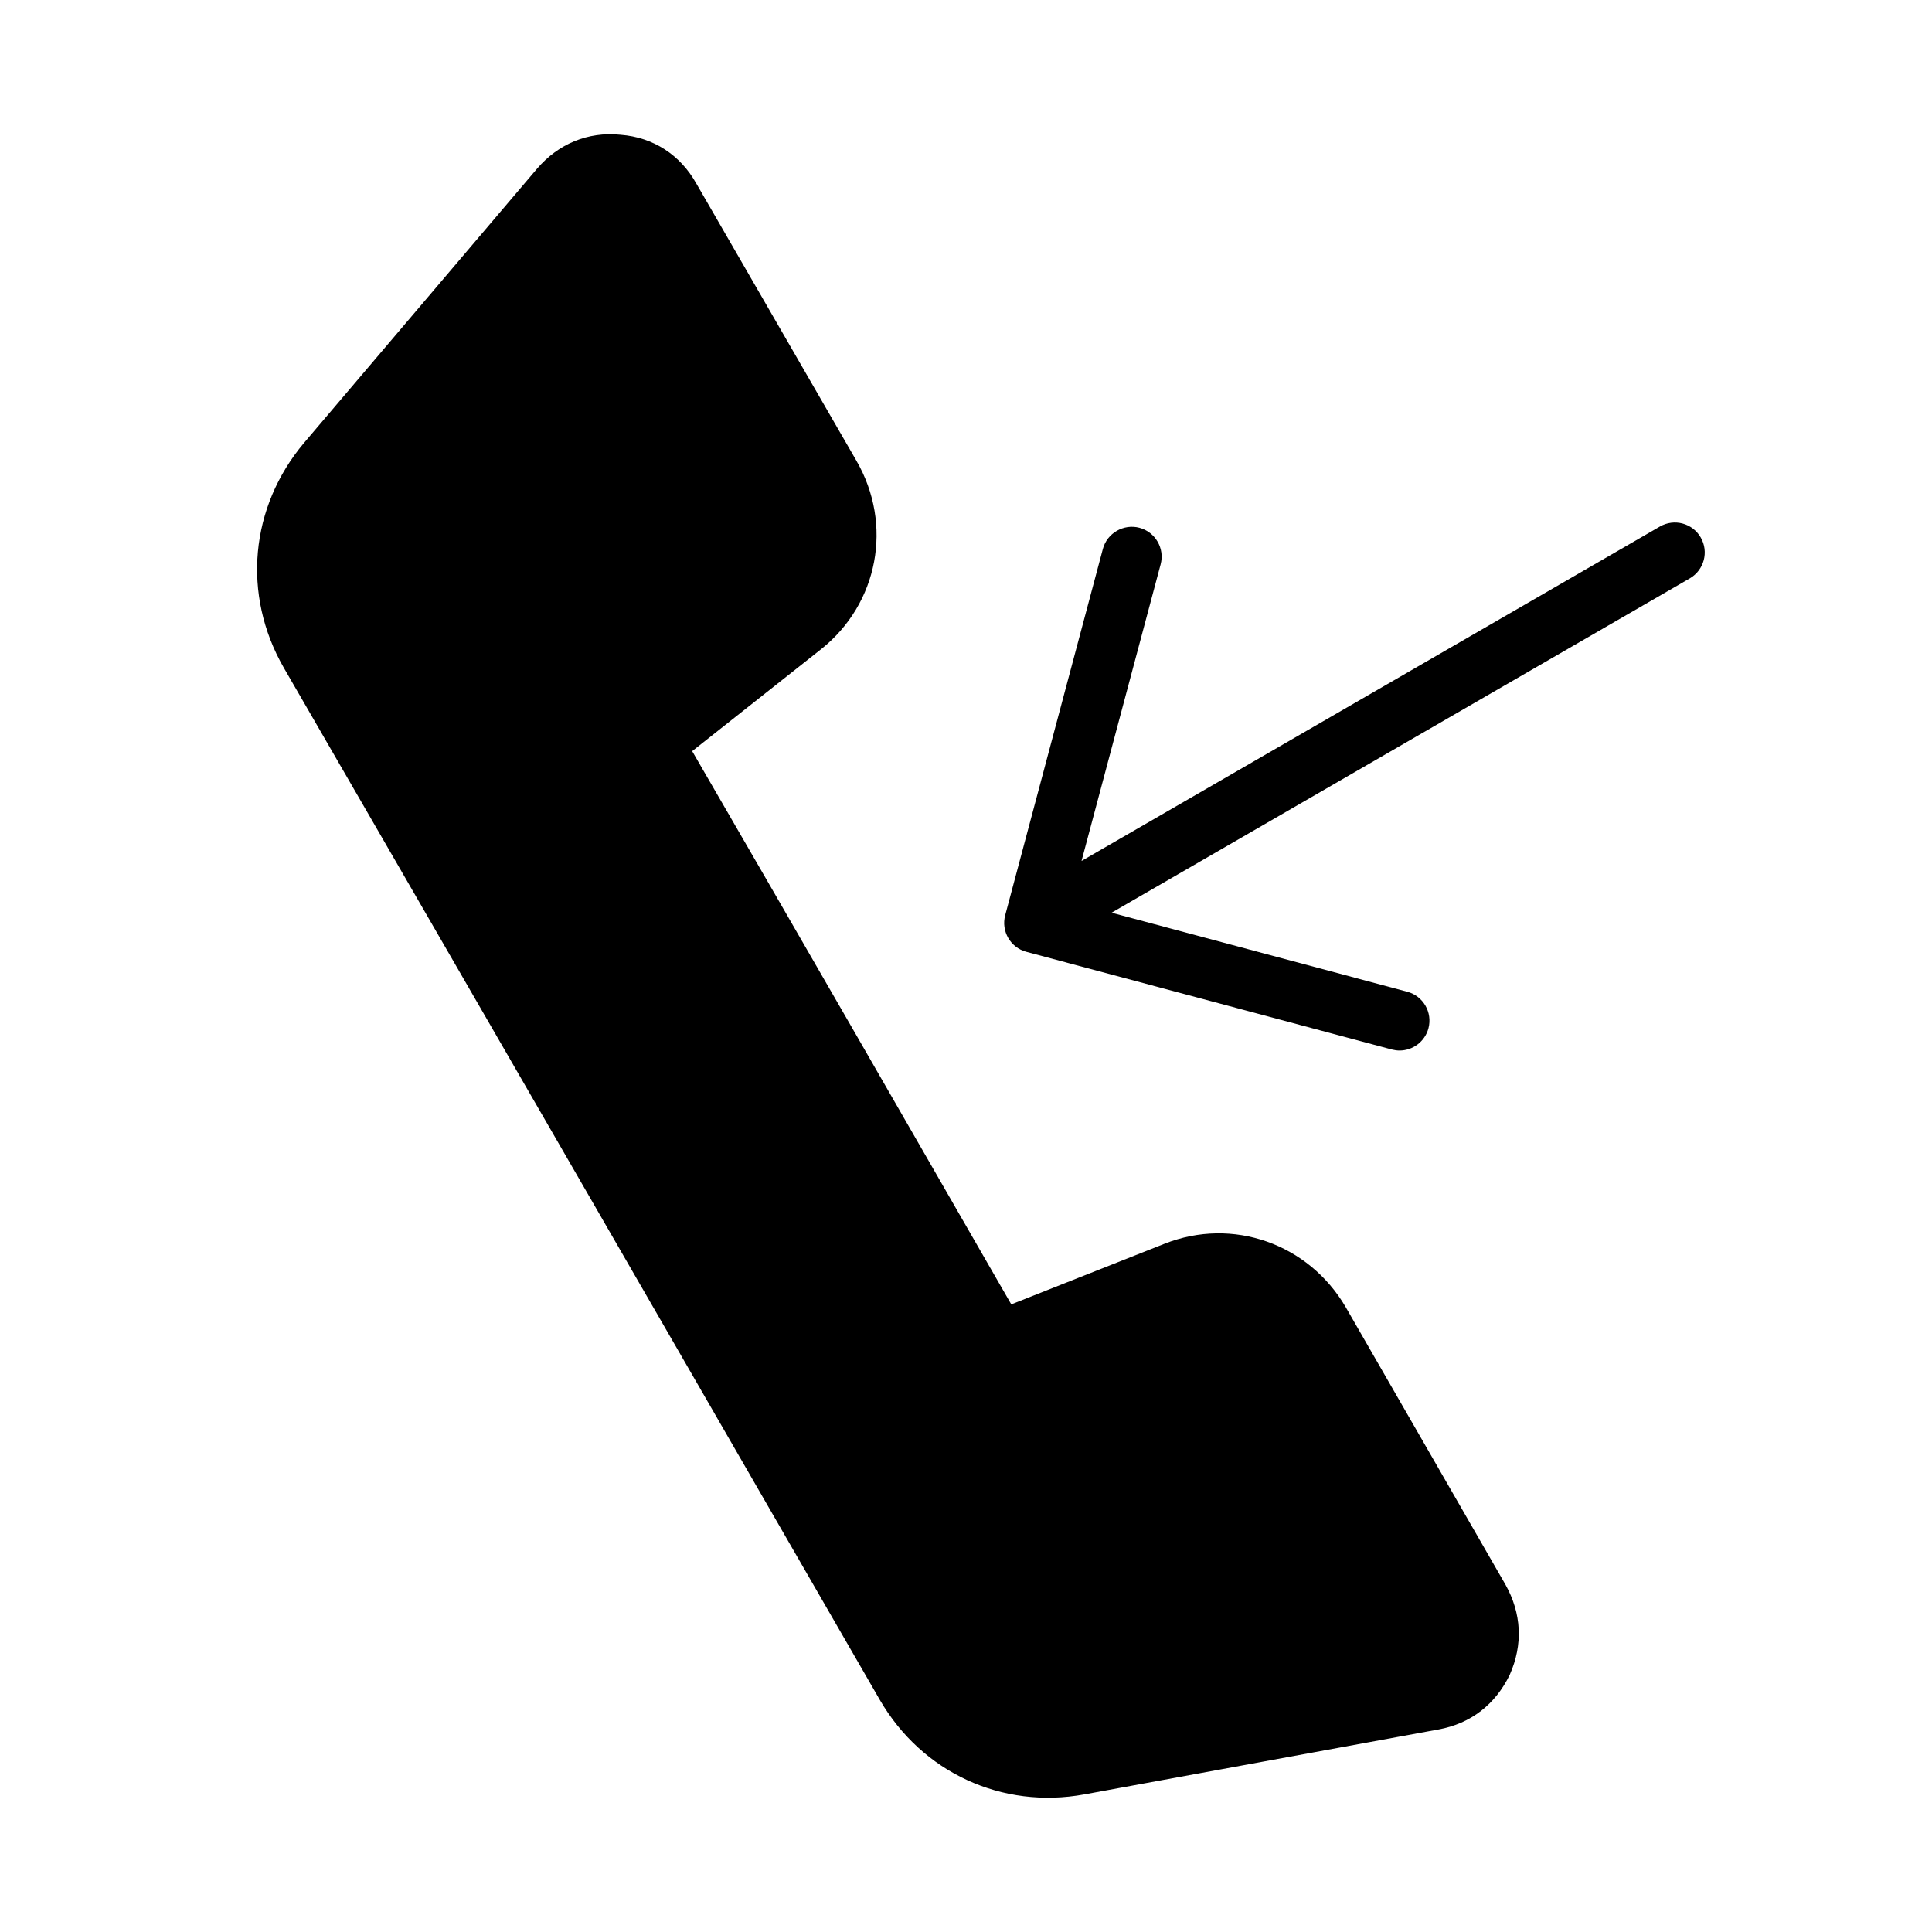
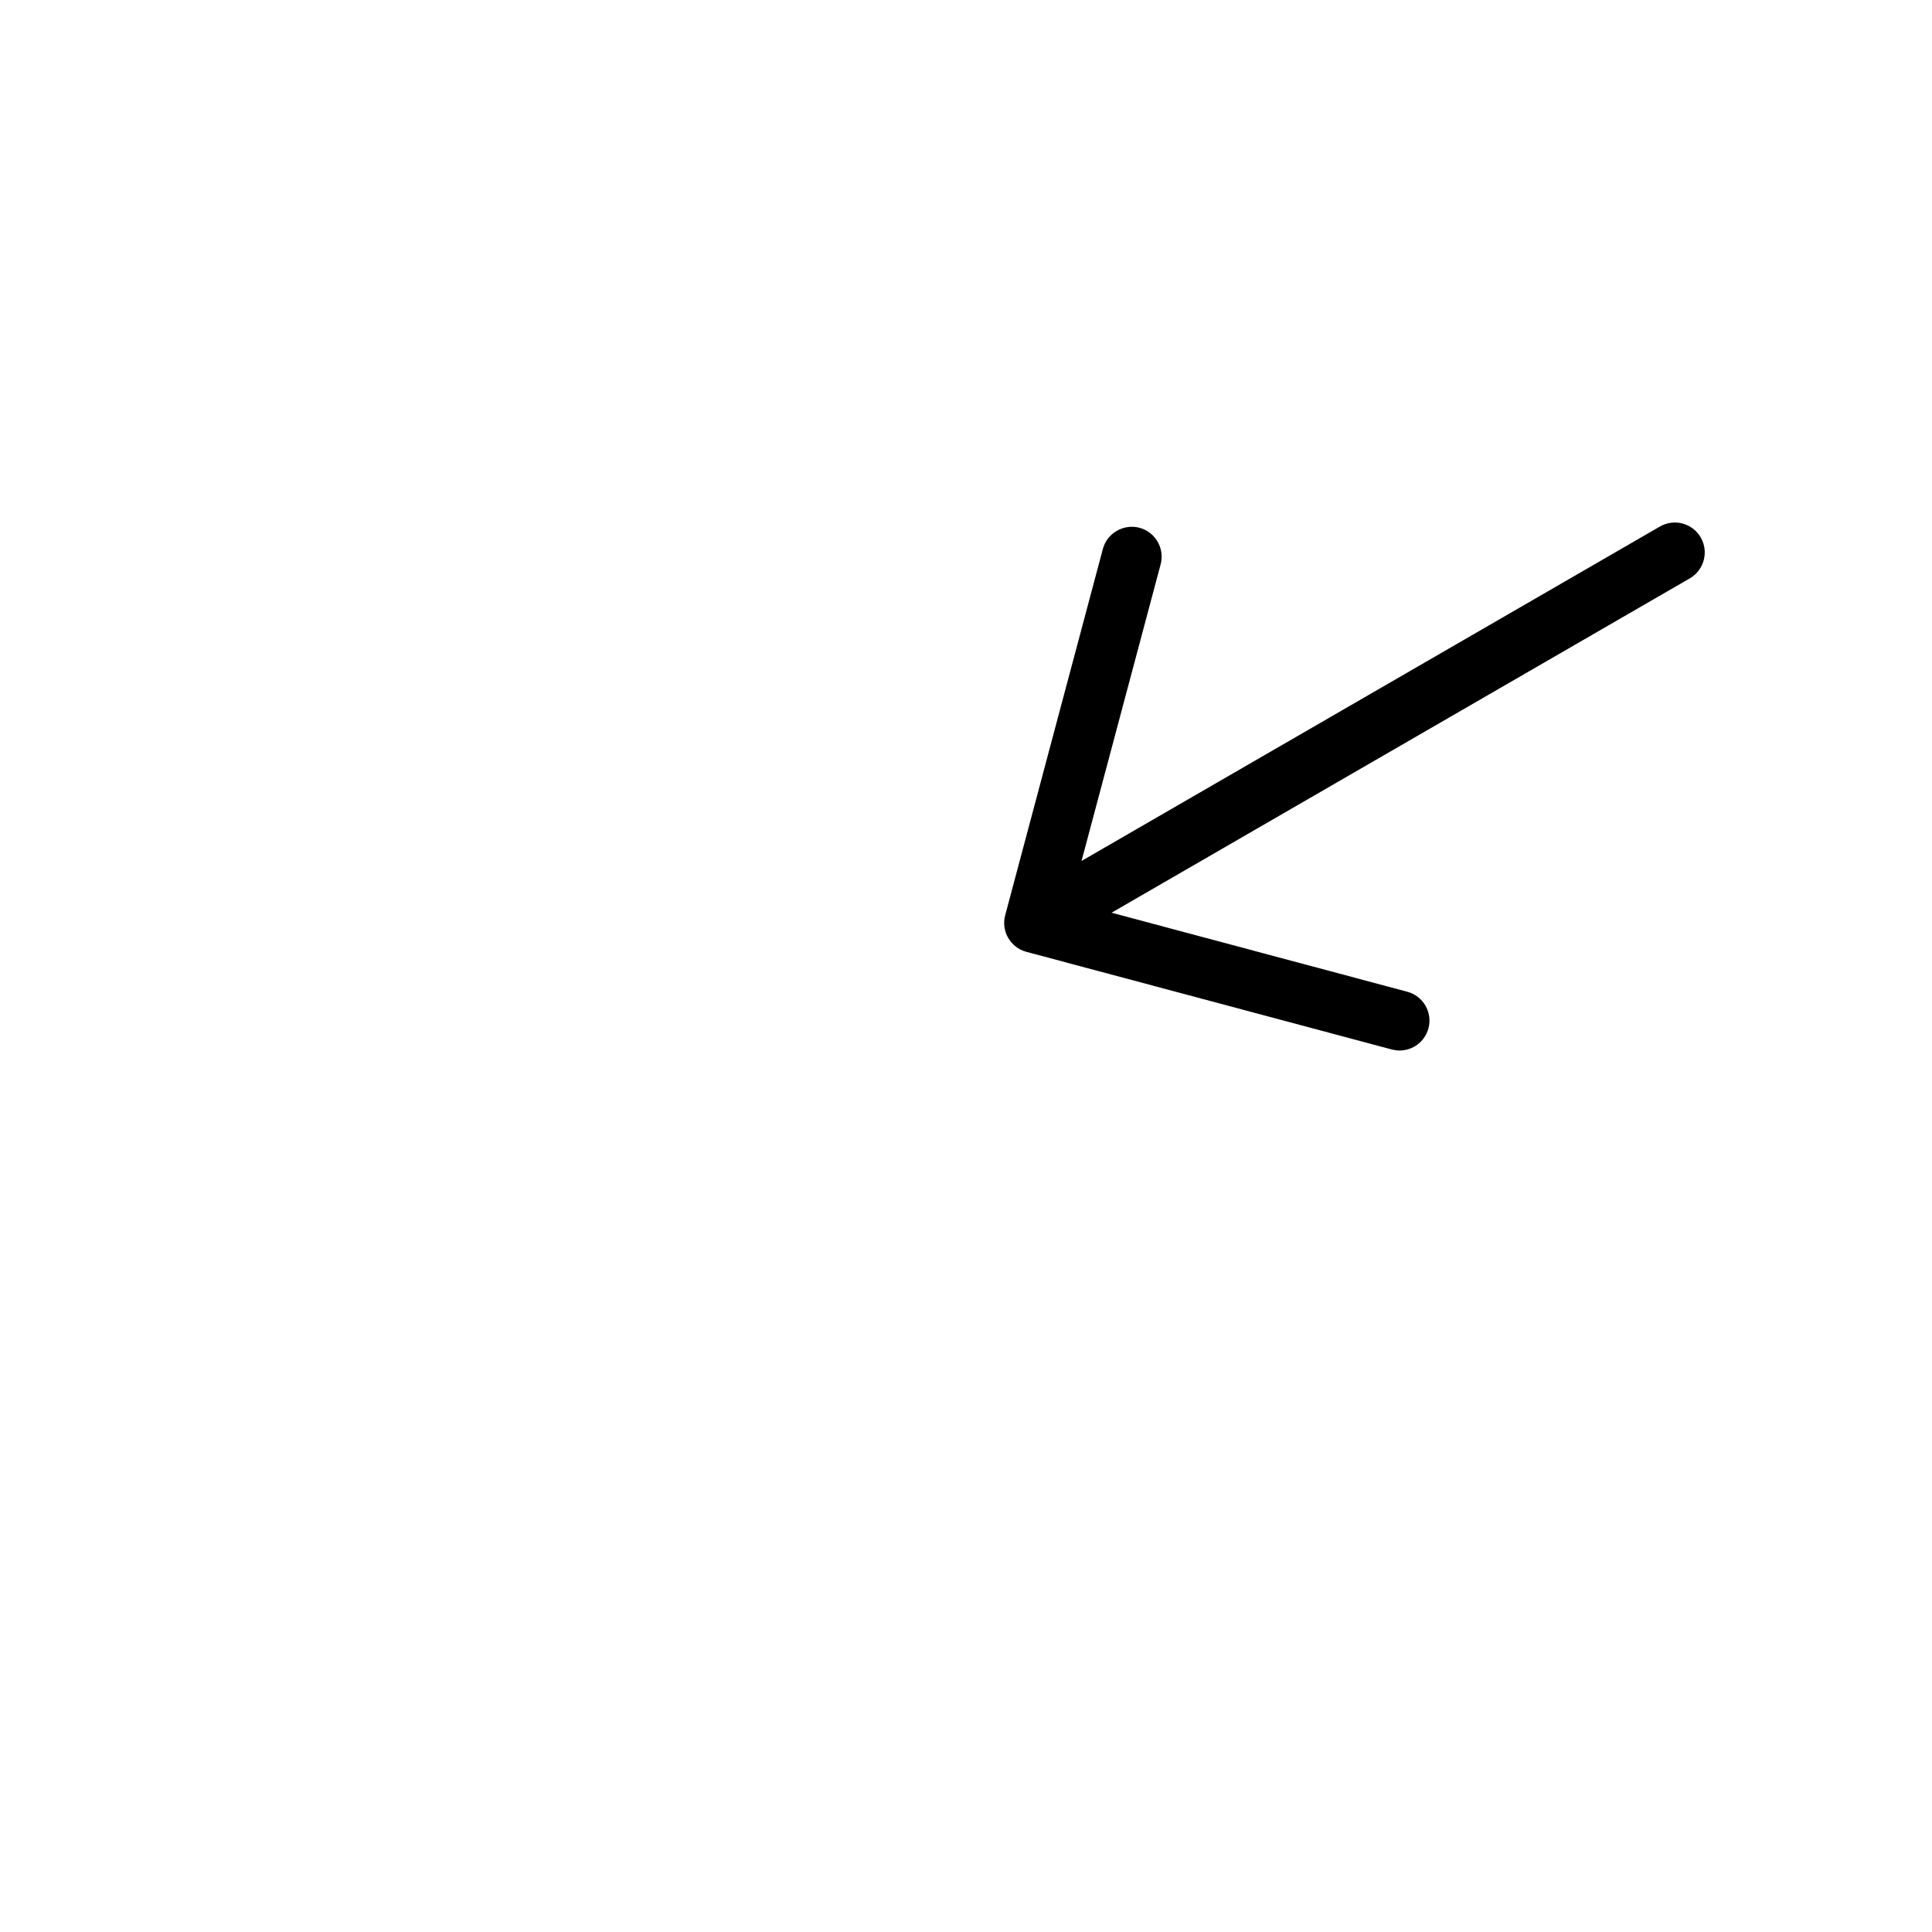
<svg xmlns="http://www.w3.org/2000/svg" fill="#000000" width="800px" height="800px" version="1.1" viewBox="144 144 512 512">
  <g>
-     <path d="m500.59 490.34c-9.816-16.734-29.898-23.875-47.98-16.734l-40.613 16.066c-28.109-48.871-56.223-97.738-84.562-146.61l34.141-27c15.176-12.051 19.191-33.023 9.367-49.988l-42.398-73.414c-4.242-7.59-11.383-12.273-20.082-12.941-8.699-0.898-16.516 2.457-22.09 8.926l-61.812 72.738c-14.281 16.957-16.516 40.172-5.352 59.582 52.656 91.031 105.32 182.3 157.98 273.57 11.156 19.191 32.348 29.016 54.223 24.992l93.715-17.184c8.699-1.559 15.176-6.699 18.965-14.5 3.574-8.039 3.125-16.289-1.117-23.875z" />
    <path d="m594.71 286.43c-2.188-3.785-7.023-5.086-10.824-2.891l-153.27 88.625 20.965-78.609c1.125-4.219-1.395-8.566-5.621-9.691-4.172-1.102-8.566 1.395-9.691 5.621l-25.883 97.07c-1.125 4.219 1.387 8.566 5.613 9.691l96.848 25.883c0.684 0.172 1.379 0.27 2.055 0.27 3.496 0 6.699-2.34 7.652-5.879 1.125-4.227-1.387-8.574-5.613-9.699l-78.367-20.941 153.26-88.617c3.769-2.199 5.07-7.039 2.875-10.832z" />
  </g>
</svg>